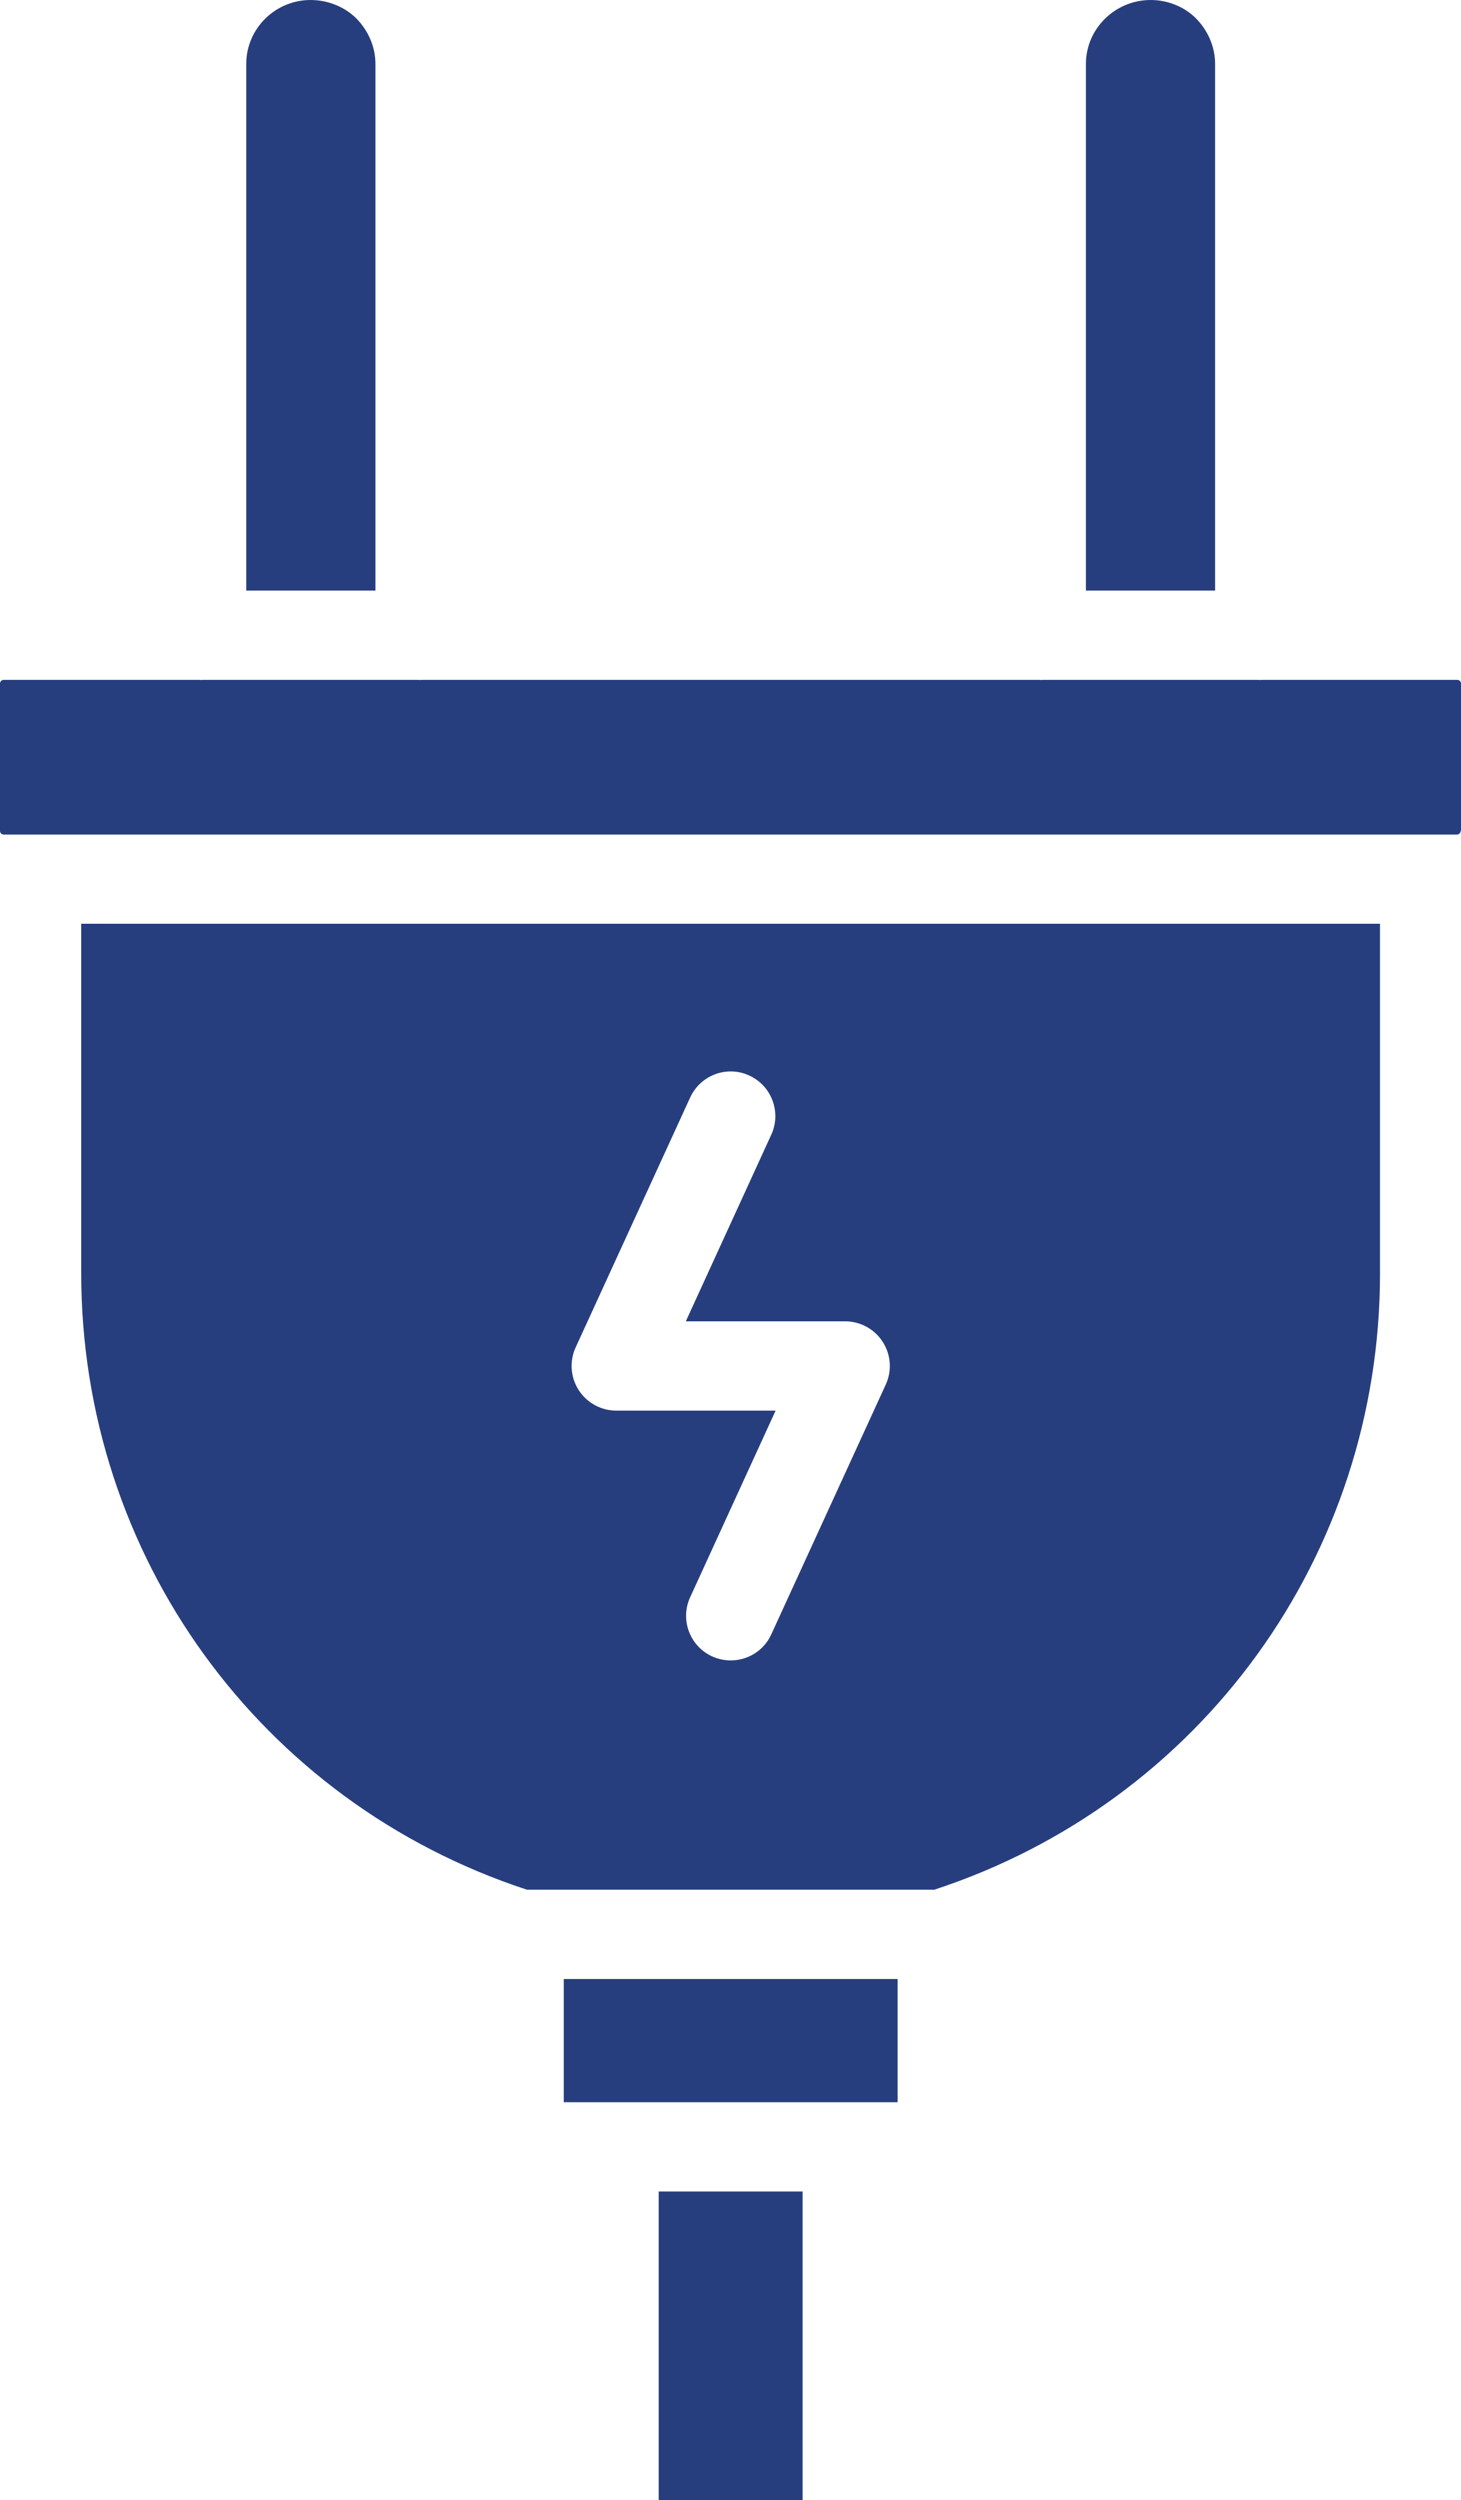
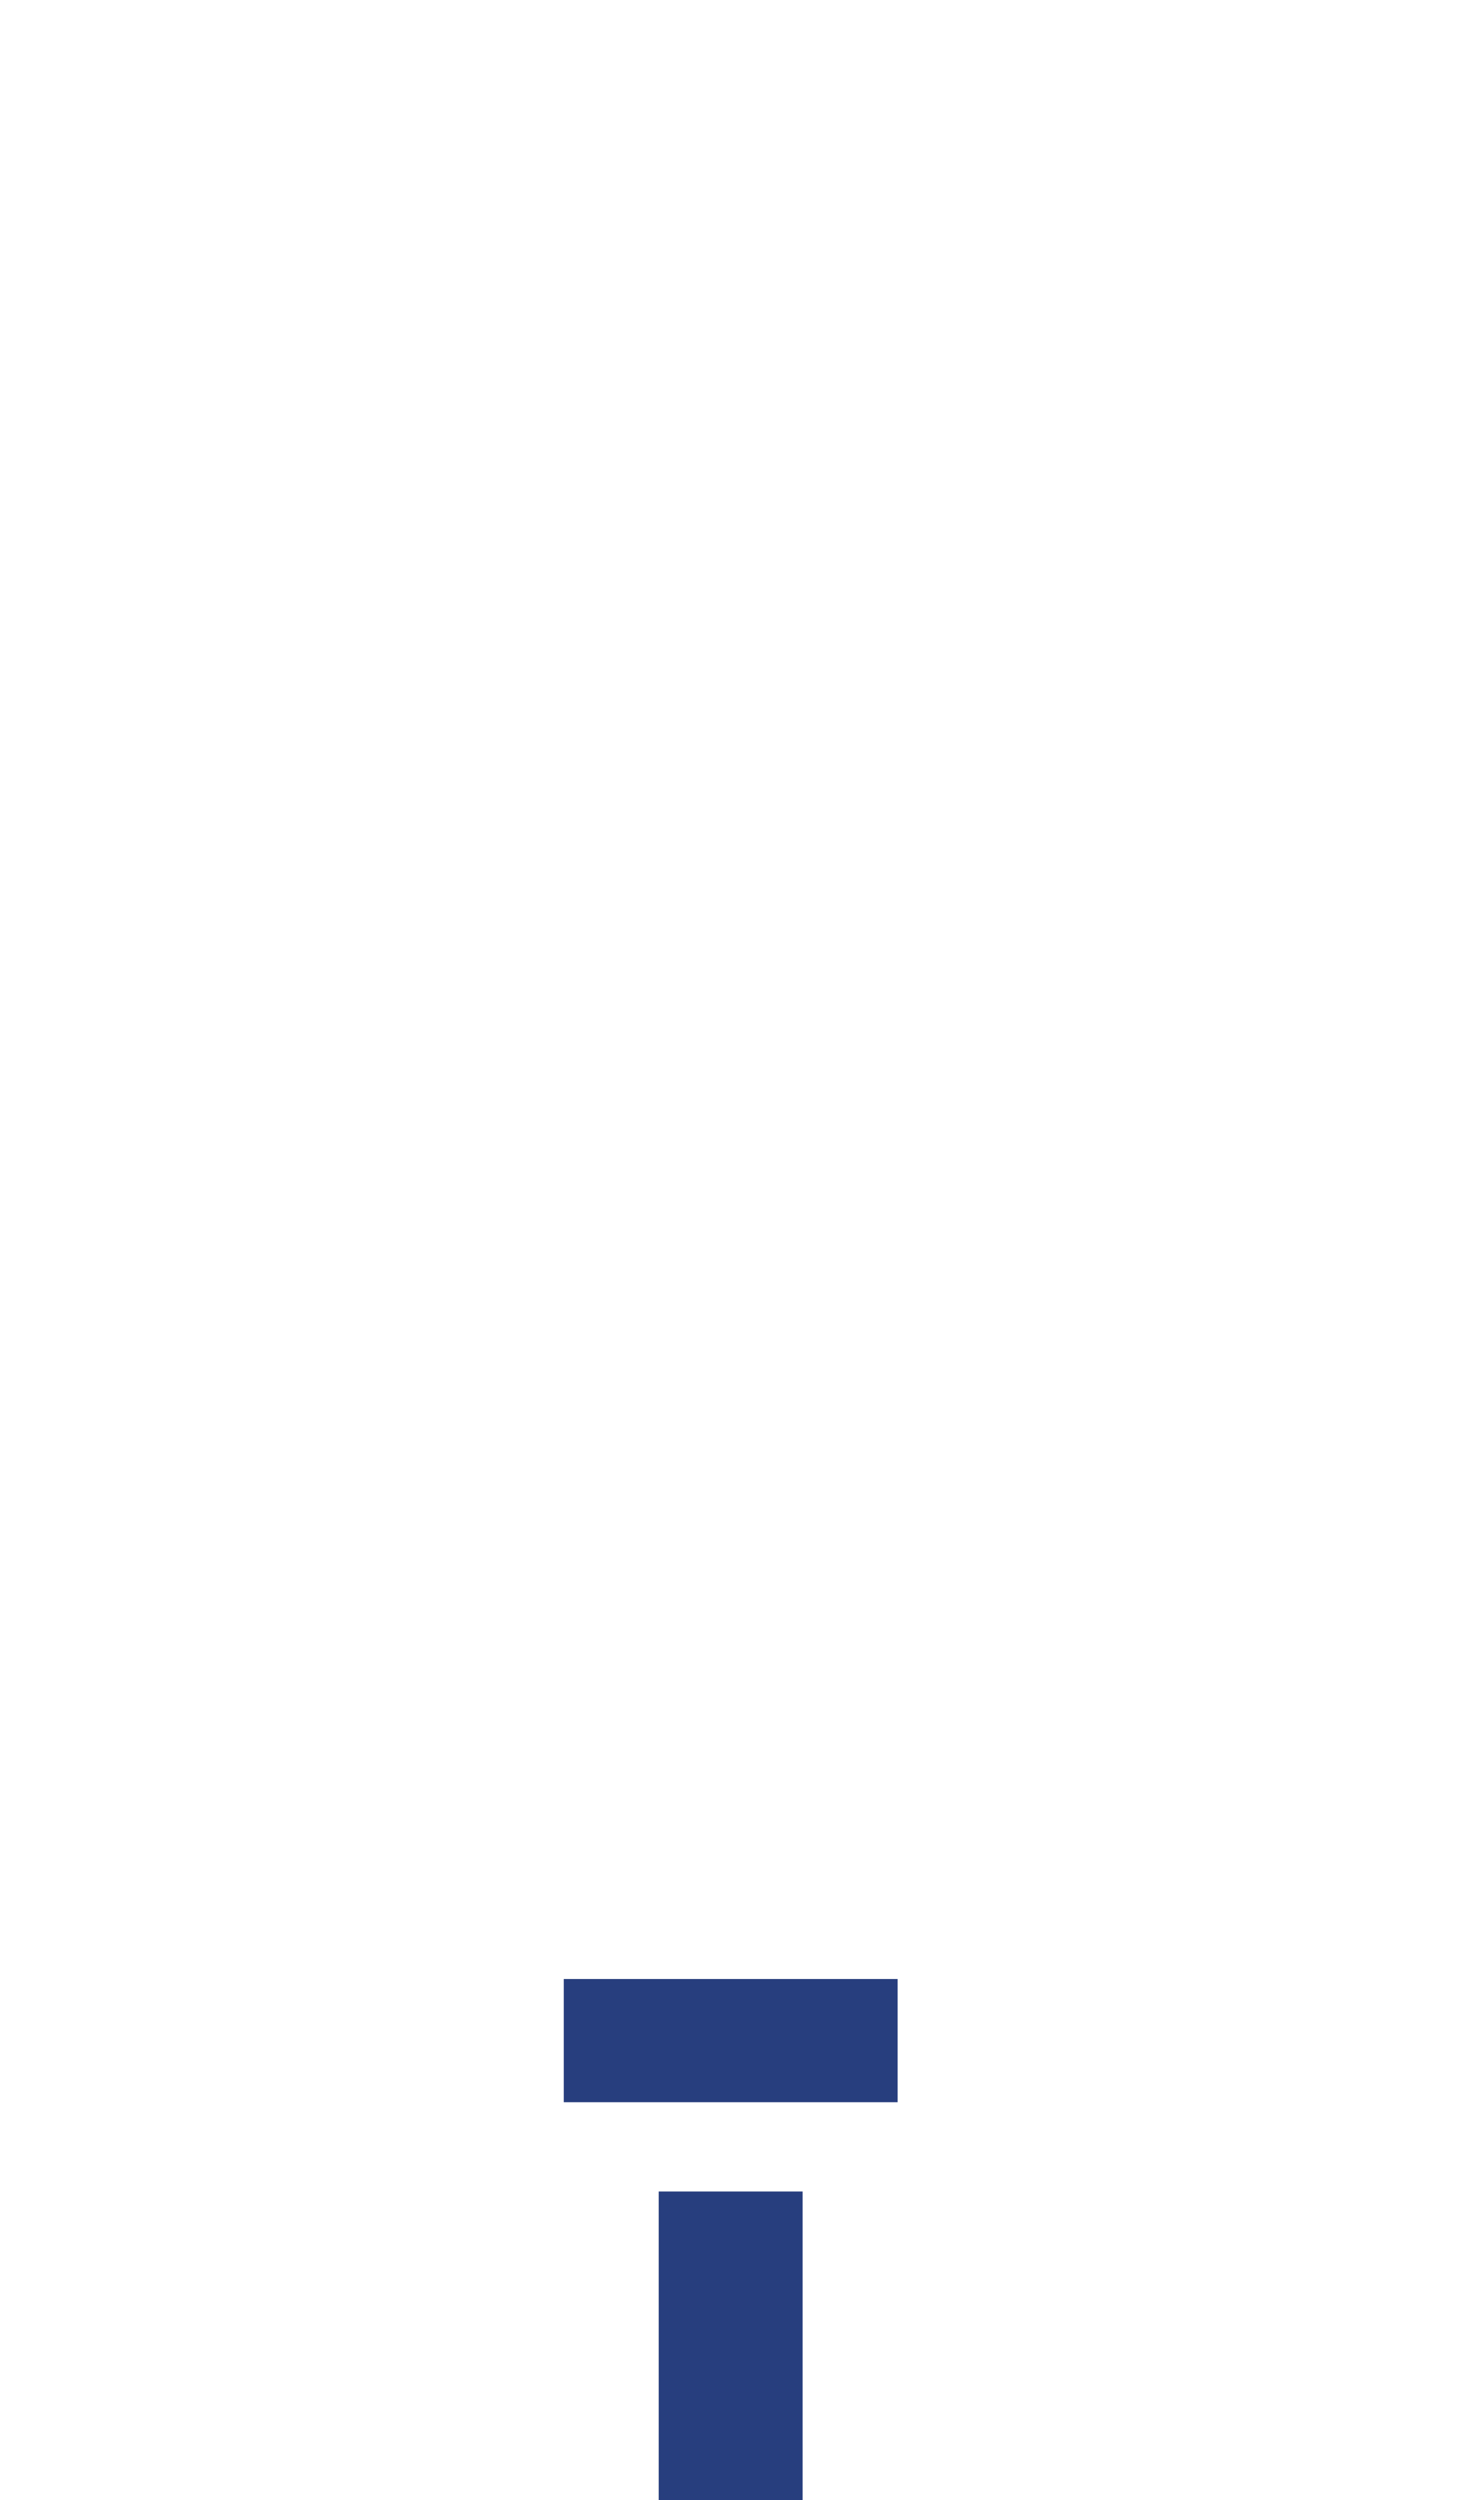
<svg xmlns="http://www.w3.org/2000/svg" xml:space="preserve" width="97.655mm" height="167.046mm" version="1.1" style="shape-rendering:geometricPrecision; text-rendering:geometricPrecision; image-rendering:optimizeQuality; fill-rule:evenodd; clip-rule:evenodd" viewBox="0 0 9763.1 16700.46">
  <defs>
    <style type="text/css">
   
    .fil0 {fill:#273E7E;fill-rule:nonzero}
   
  </style>
  </defs>
  <g id="Layer_x0020_1">
    <g id="_2007538445200">
      <polygon class="fil0" points="4401.77,14638.2 5363.55,14638.2 5363.55,16700.46 4401.77,16700.46 " />
-       <path class="fil0" d="M1645.53 427.22l0 3517.59 863.35 0.01 0 -3517.59c0,-111.83 -45.48,-219.93 -127.49,-304.2 -79.03,-77.54 -189.37,-123.02 -305.69,-123.02 -237.09,0 -430.18,191.6 -430.18,427.21l0.01 0z" />
-       <path class="fil0" d="M7992.46 123.02c-77.54,-77.54 -187.88,-123.02 -302.69,-123.02 -238.58,0 -433.16,191.6 -433.16,427.21l0 3517.59 863.35 0.01 0 -3517.59c0,-111.83 -45.48,-219.93 -127.49,-304.2l-0.01 0z" />
      <polygon class="fil0" points="3767.35,13218.75 5998.14,13218.75 5998.14,14041.85 3767.35,14041.85 " />
-       <path class="fil0" d="M9221.81 8505.22l0 -2335.01 -8679.09 0 0 2335.01c0,1884.02 1195.13,3532.49 2977.83,4116.9l2723.6 0c1782.61,-584.52 2977.83,-2232.9 2977.83,-4116.9l-0.18 0zm-3302.87 743.32l-764.94 1668.56c-49.95,109.59 -158.06,173.72 -271.38,173.72 -41.75,0 -83.5,-8.95 -123.76,-26.84 -149.85,-68.59 -215.47,-246.04 -146.87,-395.14l571.1 -1246.56 -1064.66 0c-101.4,0 -196.07,-51.45 -251.25,-137.19 -55.17,-85.74 -62.62,-193.09 -20.14,-285.55l764.94 -1668.56c68.59,-149.85 246.04,-216.21 395.14,-146.87 149.85,68.59 215.47,246.04 146.87,395.14l-571.1 1246.56 1064.65 0c101.4,0 196.07,51.45 251.25,137.19 55.17,85.74 62.62,193.09 20.14,285.55l0.01 0z" />
-       <path class="fil0" d="M9763.1 5549.9l0 -984.13c0,-13.42 -11.19,-24.6 -24.6,-24.6l-1312.93 0.01c-2.98,0 -4.47,1.49 -7.46,1.49 -2.24,0 -4.47,-1.49 -7.46,-1.49l-1445.63 0c-2.98,0 -4.47,1.49 -7.46,1.49 -2.24,0 -4.47,-1.49 -7.46,-1.49l-4137.13 0c-2.98,0 -4.47,1.49 -7.46,1.49 -2.24,0 -4.47,-1.49 -7.46,-1.49l-1445.63 0c-2.98,0 -4.47,1.49 -7.46,1.49 -2.24,0 -4.47,-1.49 -7.46,-1.49l-1312.92 0c-13.42,0 -24.6,11.19 -24.6,24.6l0 984.13c0,13.42 11.19,24.6 24.6,24.6l9711.65 -0.01c13.42,0 24.6,-11.19 24.6,-24.6l2.24 0z" />
    </g>
  </g>
</svg>